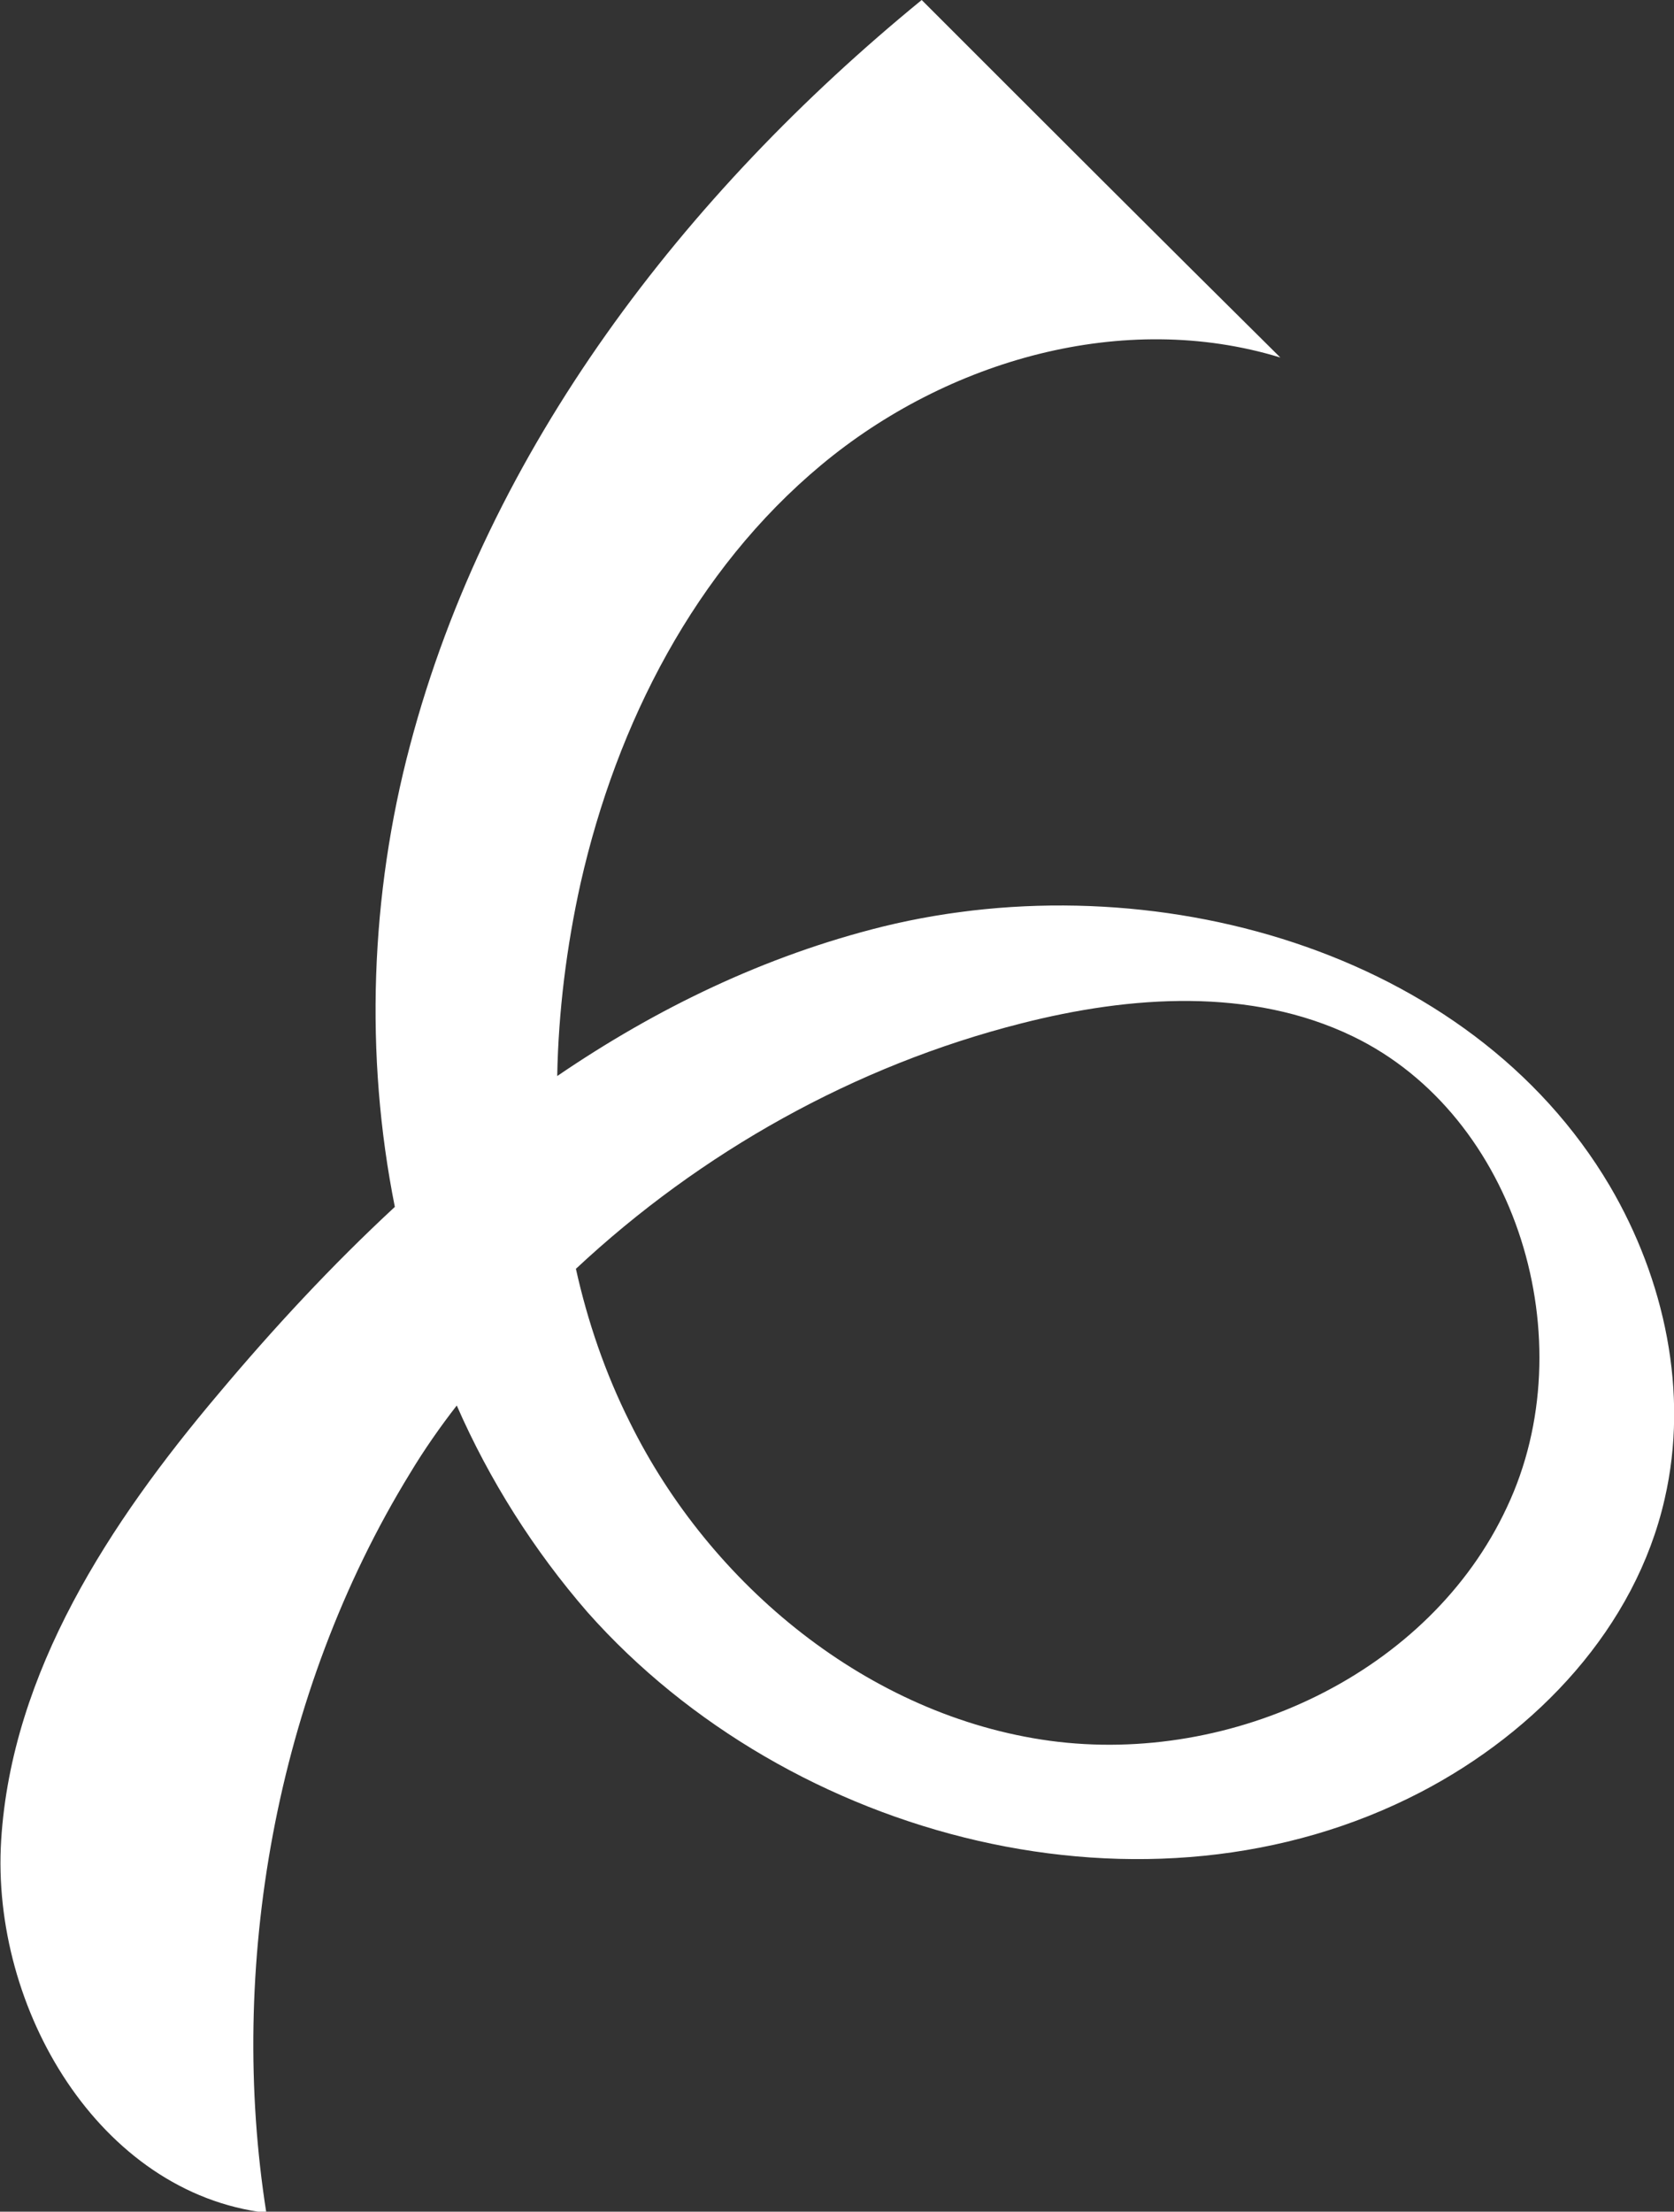
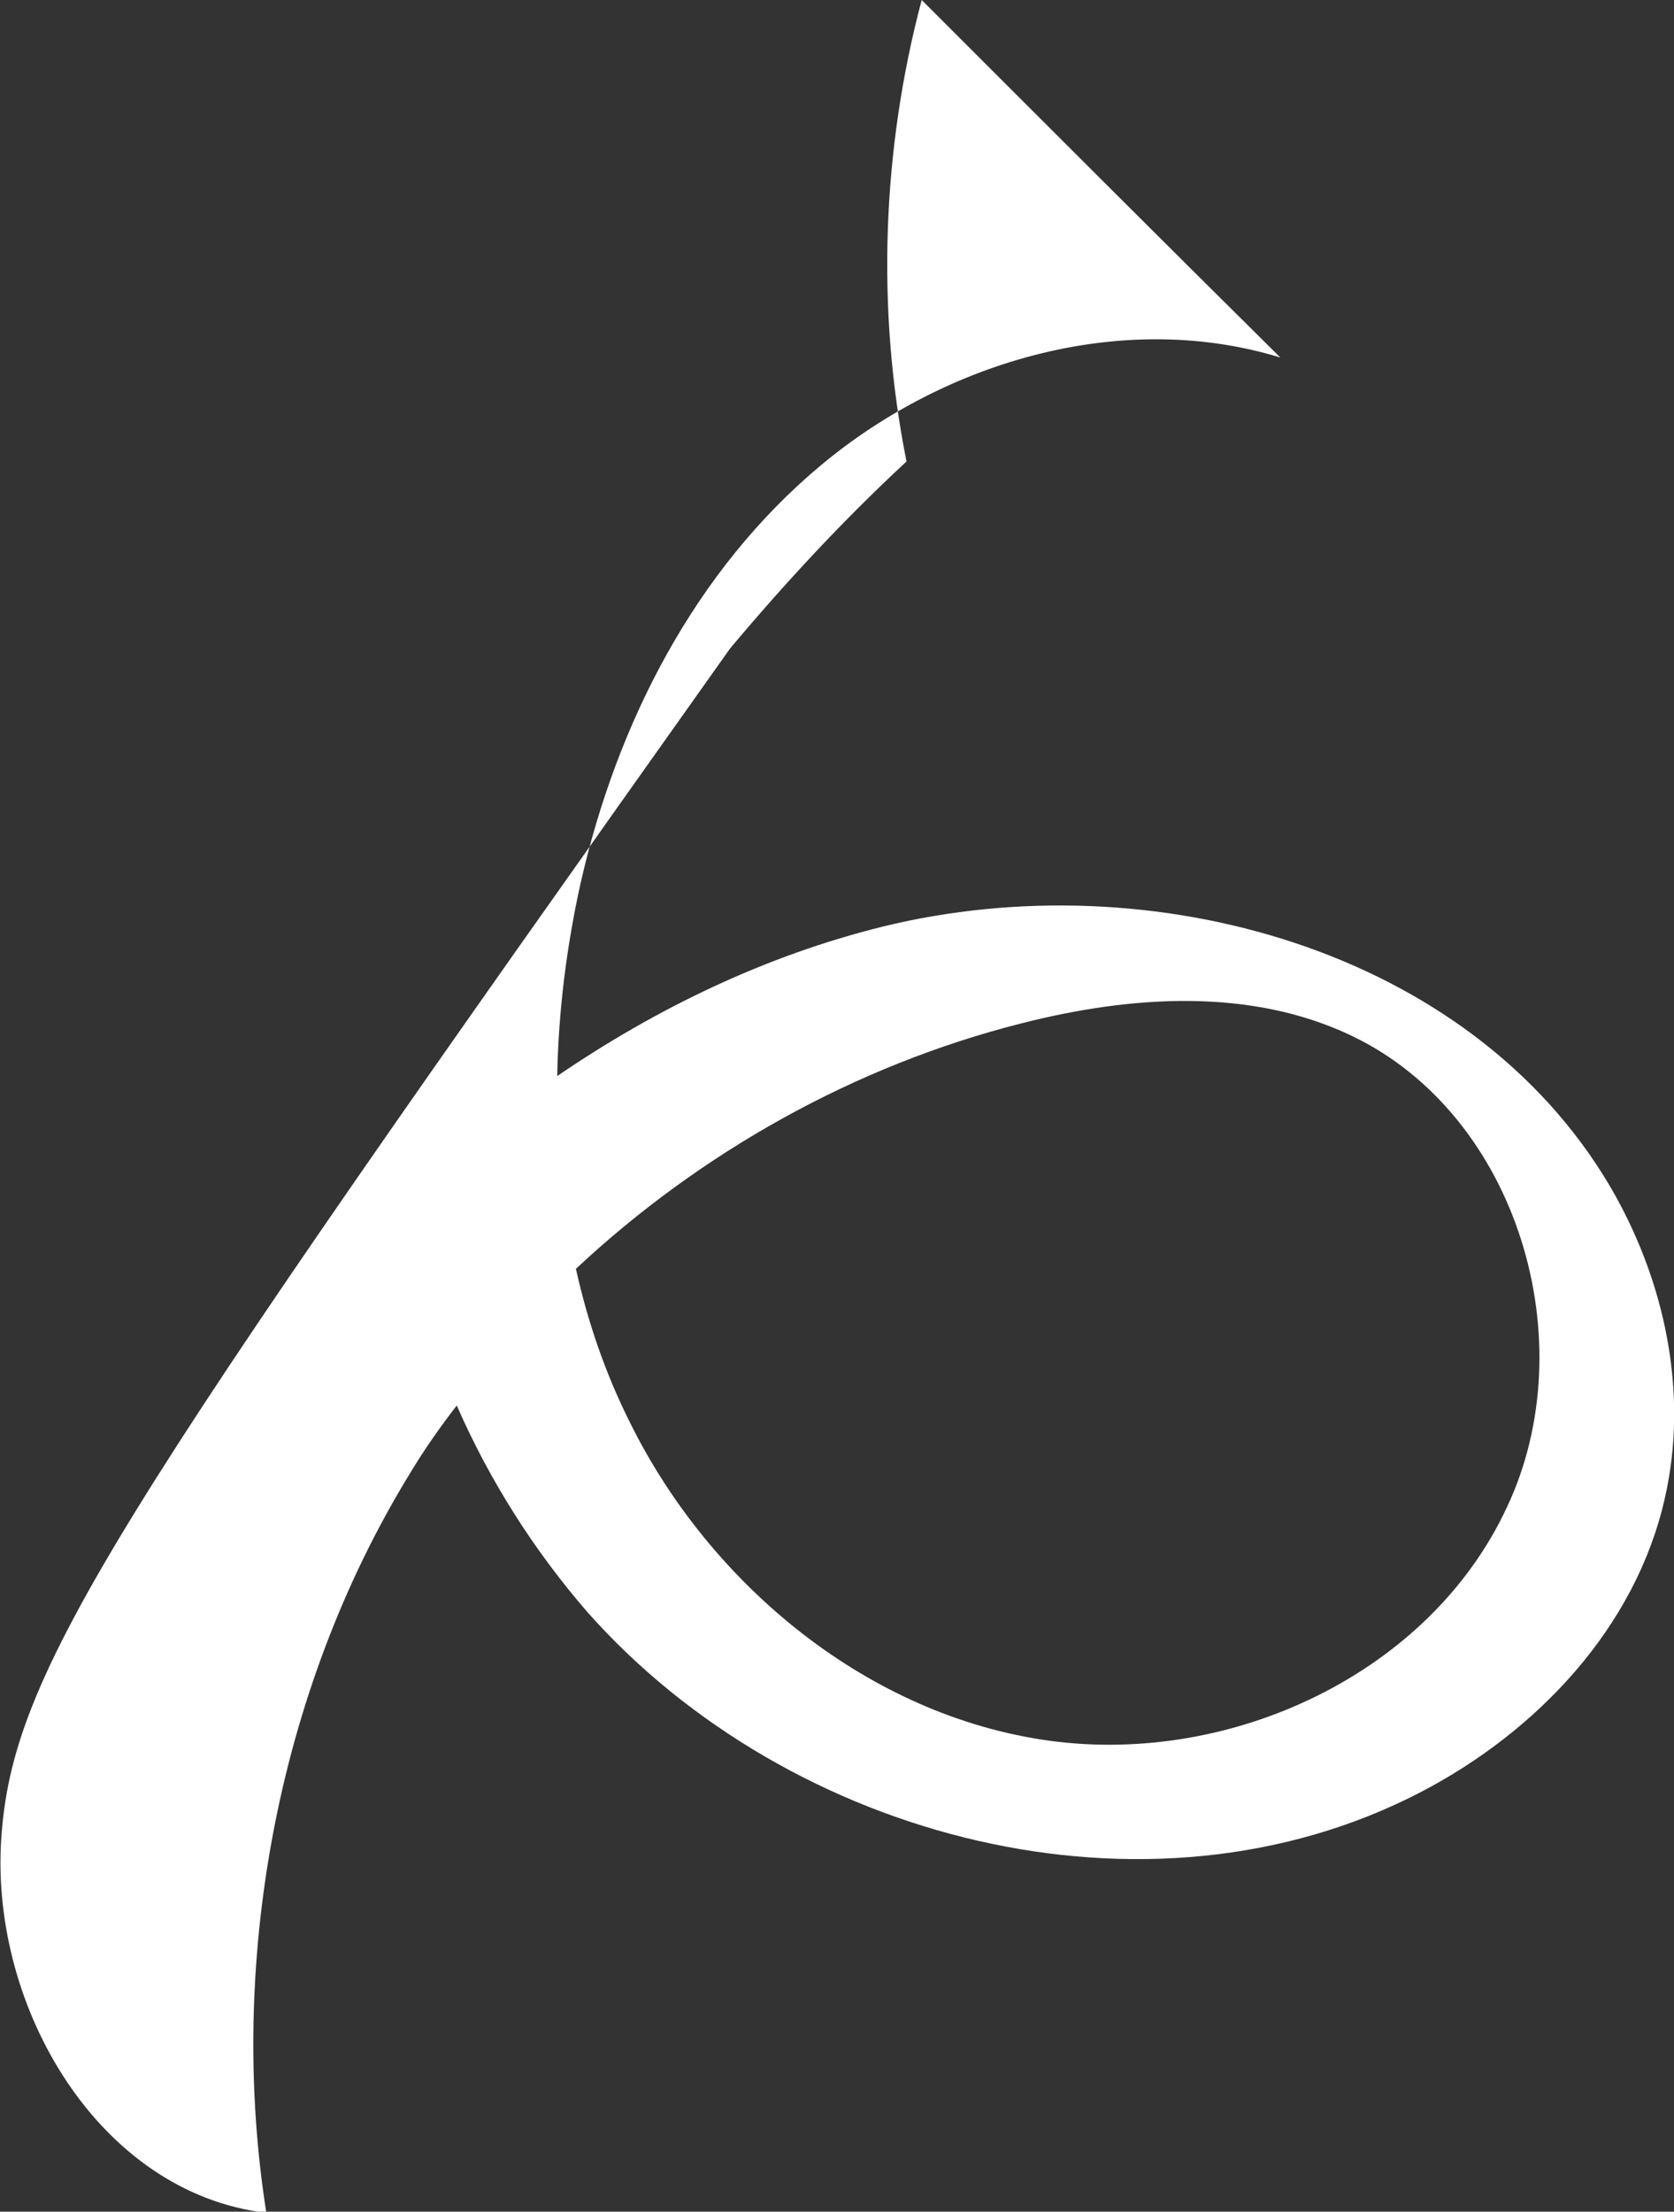
<svg xmlns="http://www.w3.org/2000/svg" version="1.1" id="Layer_1" x="0px" y="0px" viewBox="0 0 143.3 189.3" style="enable-background:new 0 0 143.3 189.3;" xml:space="preserve">
  <rect x="0" y="0" width="143.3" height="189.3" fill="#333333" stroke="none" />
  <style type="text/css"> .st0{fill:#FFFFFF;} </style>
-   <path class="st0" d="M121.6,153.4c10-5.2,18.4-14.1,20.9-25.1c2.1-9.1,0-18.8-4.7-26.8c-12-20.3-39.3-27.8-62.2-22.2 c-10.1,2.5-19.4,7-27.9,12.8c0.1-5.5,0.8-11.1,2-16.5c3.1-13.7,9.8-26.8,20.6-35.8c10.8-9,25.9-13.3,39.3-9.2 C99.3,20.4,89.1,10.2,78.9,0C58.6,16.6,41.8,38.4,35.1,63.8c-3.4,12.8-3.9,26.5-1.3,39.5c-5.4,5-10.4,10.4-15.1,16 C9.4,130.3,1,143.1,0.1,157.5c-0.9,14.4,8.4,30.2,22.7,31.9c-3.3-20.9,0.7-44.4,12.3-63.3c1.2-2,2.6-4,4-5.8 c2.8,6.4,6.6,12.4,11.2,17.7C67.6,157.5,98.3,165.5,121.6,153.4z M89.9,149c-15.5-2.1-29.1-13.3-36-27.3c-2.1-4.2-3.6-8.6-4.6-13.1 c10.7-10,23.9-17.4,38.1-21c9.4-2.4,19.7-3.1,28.4,1.1c14.1,6.8,19.9,26.1,13.2,40.3C122.4,143.2,105.5,151.1,89.9,149z" />
+   <path class="st0" d="M121.6,153.4c10-5.2,18.4-14.1,20.9-25.1c2.1-9.1,0-18.8-4.7-26.8c-12-20.3-39.3-27.8-62.2-22.2 c-10.1,2.5-19.4,7-27.9,12.8c0.1-5.5,0.8-11.1,2-16.5c3.1-13.7,9.8-26.8,20.6-35.8c10.8-9,25.9-13.3,39.3-9.2 C99.3,20.4,89.1,10.2,78.9,0c-3.4,12.8-3.9,26.5-1.3,39.5c-5.4,5-10.4,10.4-15.1,16 C9.4,130.3,1,143.1,0.1,157.5c-0.9,14.4,8.4,30.2,22.7,31.9c-3.3-20.9,0.7-44.4,12.3-63.3c1.2-2,2.6-4,4-5.8 c2.8,6.4,6.6,12.4,11.2,17.7C67.6,157.5,98.3,165.5,121.6,153.4z M89.9,149c-15.5-2.1-29.1-13.3-36-27.3c-2.1-4.2-3.6-8.6-4.6-13.1 c10.7-10,23.9-17.4,38.1-21c9.4-2.4,19.7-3.1,28.4,1.1c14.1,6.8,19.9,26.1,13.2,40.3C122.4,143.2,105.5,151.1,89.9,149z" />
</svg>